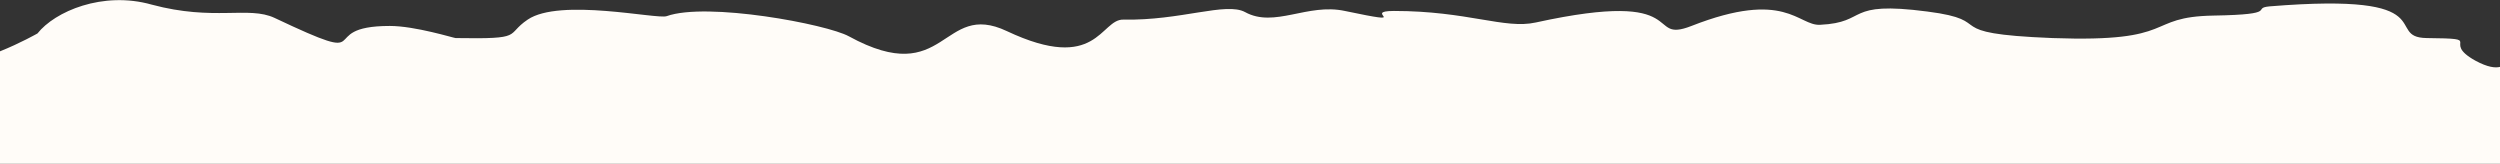
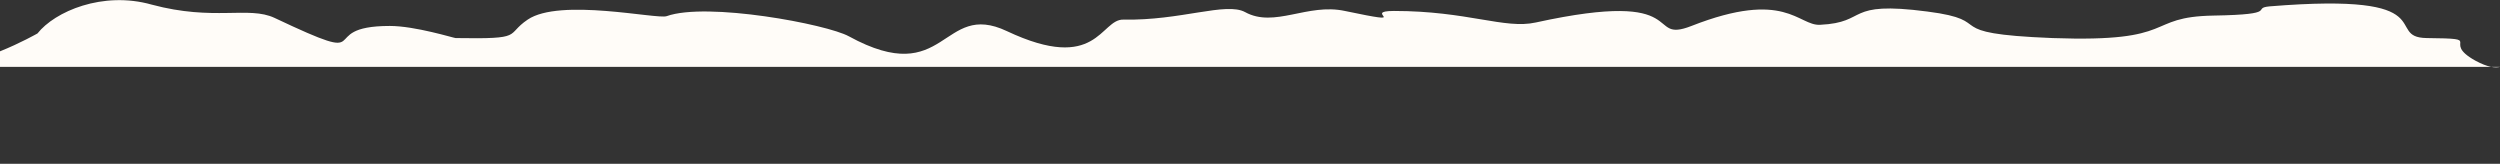
<svg xmlns="http://www.w3.org/2000/svg" version="1.1" id="Слой_1" x="0px" y="0px" viewBox="0 0 433.5 28.4" style="enable-background:new 0 0 433.5 28.4;" xml:space="preserve">
  <rect x="0" y="0" width="433.5" height="28.4" fill="#333333" stroke="none" />
  <style type="text/css"> .st0{fill:#FFFCF8;} </style>
  <g>
-     <path class="st0" d="M433.5,11.6c-0.8,0.2-2.1,0.1-4.3-1.1c-6.1-3.4,2-3.8-8.4-3.9c-7.6-0.1,3.5-8-27.2-5.5 c-3.4,0.3,1.9,1.4-9.7,1.6c-12.2,0.2-5.9,4.7-28,3.9c-20.3-0.8-9.2-3-21.7-4.6c-14.5-1.9-10.1,1.9-18.6,2.3 c-3.8,0.2-6-6.2-22.3,0.2c-8.2,3.2,0.4-6.6-27-0.6c-5.4,1.2-11.8-2-24.6-2c-5.8,0,3.9,2.6-8.5,0c-6.5-1.4-12.2,3-17.3,0.2 c-3.3-1.8-11.2,1.5-21.1,1.3c-4-0.1-4.5,9.4-20.2,2c-11.4-5.4-10.4,10.2-27.4,0.9c-3.8-2.1-24.6-6-31.6-3.5 C114,3.4,97.1-0.4,91.5,3.4C87.5,6.1,91.1,6.8,79,6.6c-0.3,0-7-2.1-11.4-2.1c-13.5,0-1.4,7.4-20-1.4c-4.5-2.1-10.5,0.6-21.3-2.3 C17.8-1.6,9.5,2,6.5,5.8c0,0-3,1.7-6.5,3.1v19.5h433.5V11.6z" />
+     <path class="st0" d="M433.5,11.6c-0.8,0.2-2.1,0.1-4.3-1.1c-6.1-3.4,2-3.8-8.4-3.9c-7.6-0.1,3.5-8-27.2-5.5 c-3.4,0.3,1.9,1.4-9.7,1.6c-12.2,0.2-5.9,4.7-28,3.9c-20.3-0.8-9.2-3-21.7-4.6c-14.5-1.9-10.1,1.9-18.6,2.3 c-3.8,0.2-6-6.2-22.3,0.2c-8.2,3.2,0.4-6.6-27-0.6c-5.4,1.2-11.8-2-24.6-2c-5.8,0,3.9,2.6-8.5,0c-6.5-1.4-12.2,3-17.3,0.2 c-3.3-1.8-11.2,1.5-21.1,1.3c-4-0.1-4.5,9.4-20.2,2c-11.4-5.4-10.4,10.2-27.4,0.9c-3.8-2.1-24.6-6-31.6-3.5 C114,3.4,97.1-0.4,91.5,3.4C87.5,6.1,91.1,6.8,79,6.6c-0.3,0-7-2.1-11.4-2.1c-13.5,0-1.4,7.4-20-1.4c-4.5-2.1-10.5,0.6-21.3-2.3 C17.8-1.6,9.5,2,6.5,5.8c0,0-3,1.7-6.5,3.1v19.5V11.6z" />
  </g>
</svg>